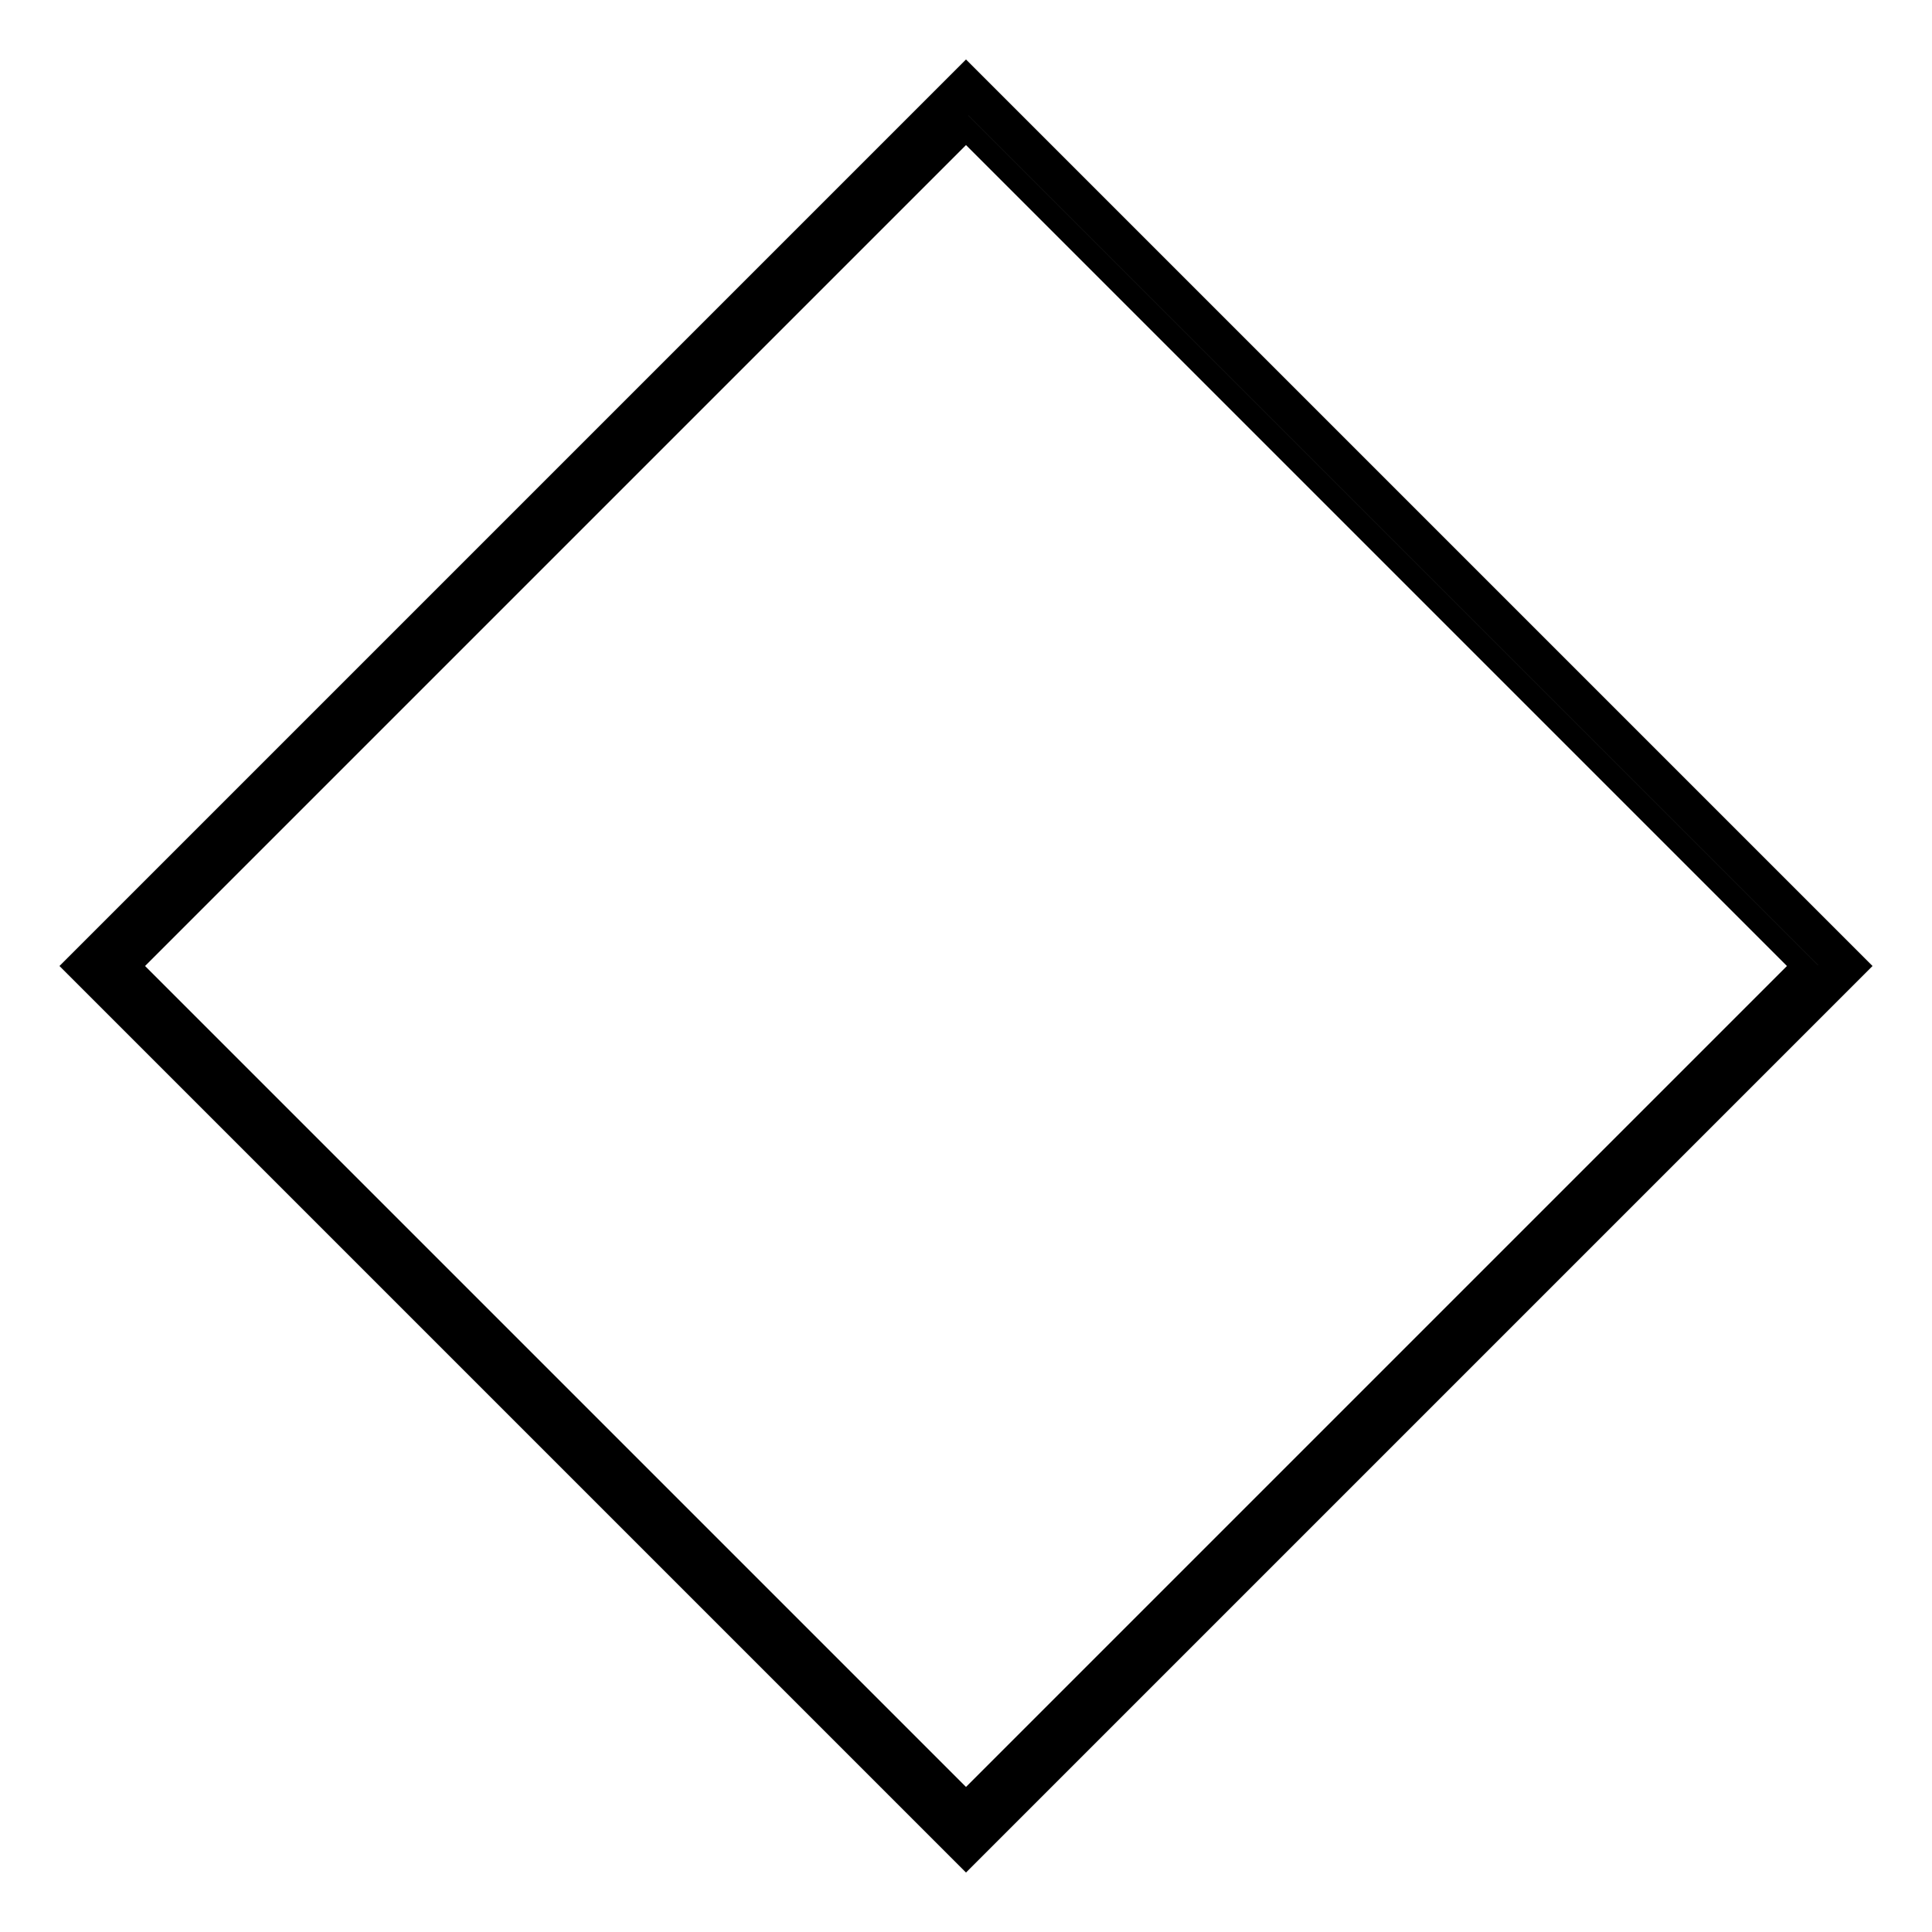
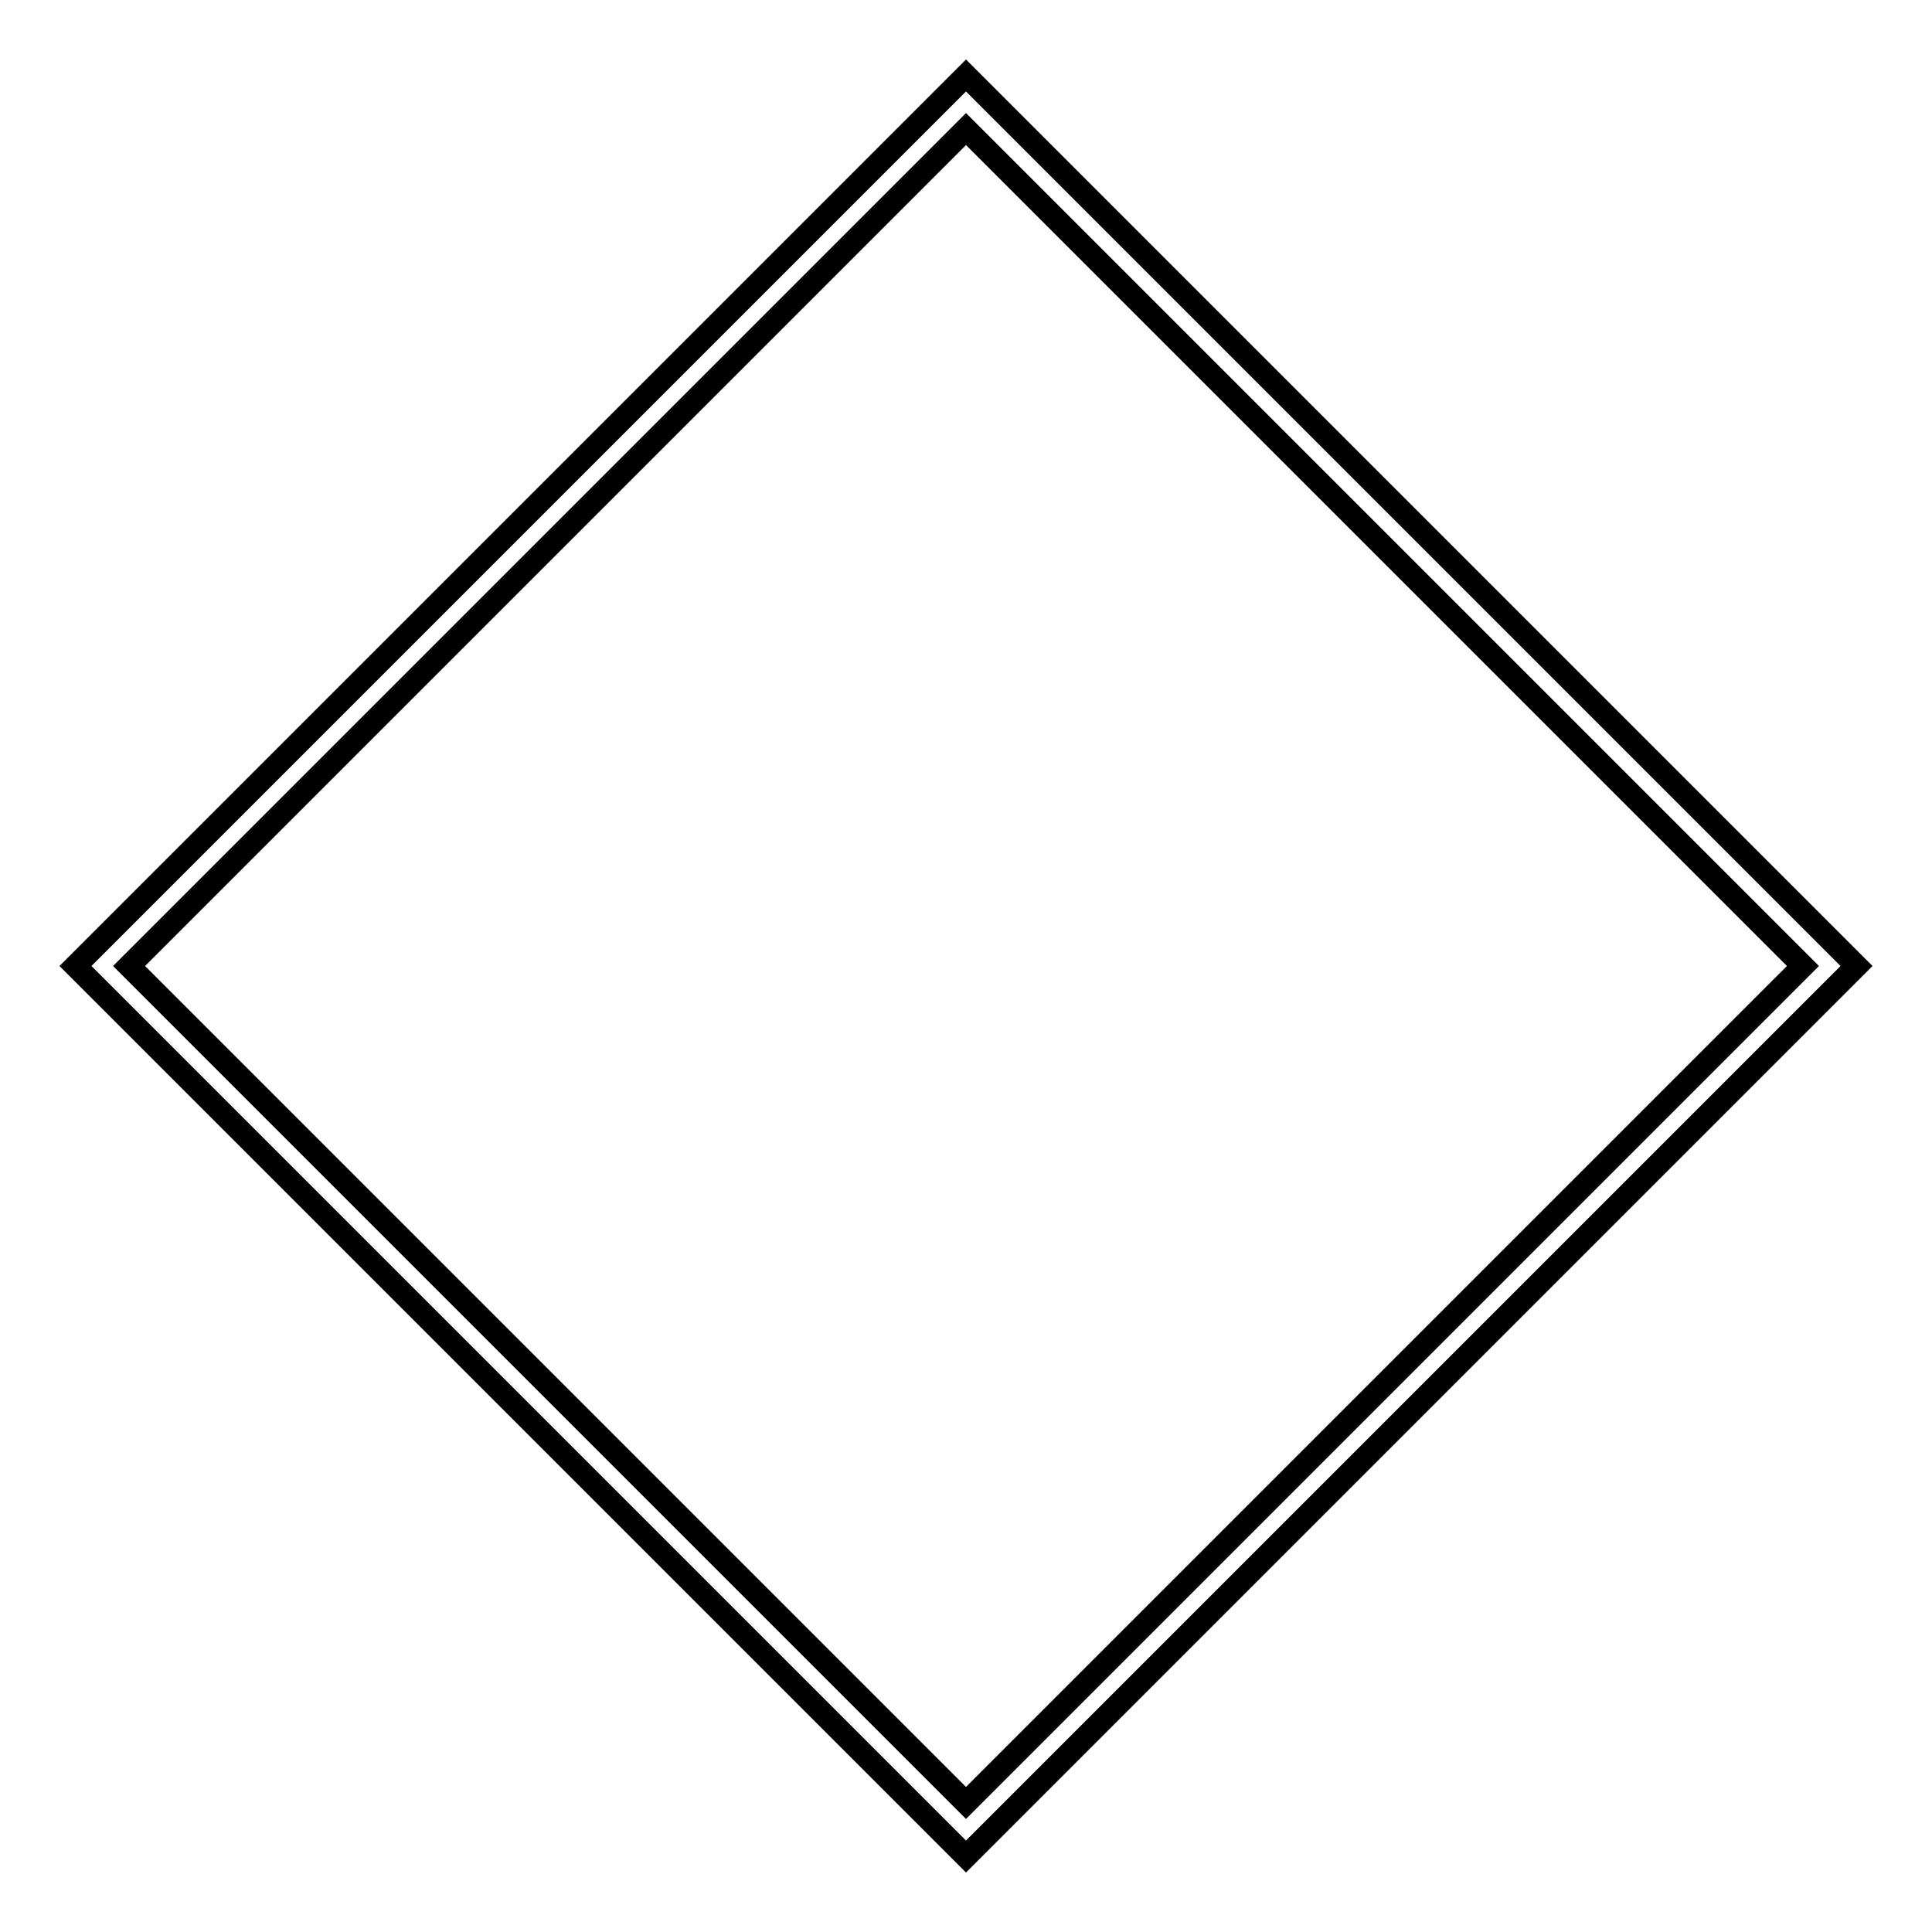
<svg xmlns="http://www.w3.org/2000/svg" version="1.1" x="0px" y="0px" viewBox="0 0 256 256" enable-background="new 0 0 256 256" xml:space="preserve">
  <g>
    <g>
-       <path stroke-width="3" fill-opacity="0" stroke="#000000" d="M128.3,242.5L13.6,127.9L128.3,13.2l114.7,114.7L128.3,242.5L128.3,242.5z" />
      <path stroke-width="3" fill-opacity="0" stroke="#000000" d="M128,10L10,128l118,118l118-118L128,10z M17.1,128L128,17.1L238.9,128L128,238.9L17.1,128z" />
    </g>
  </g>
</svg>